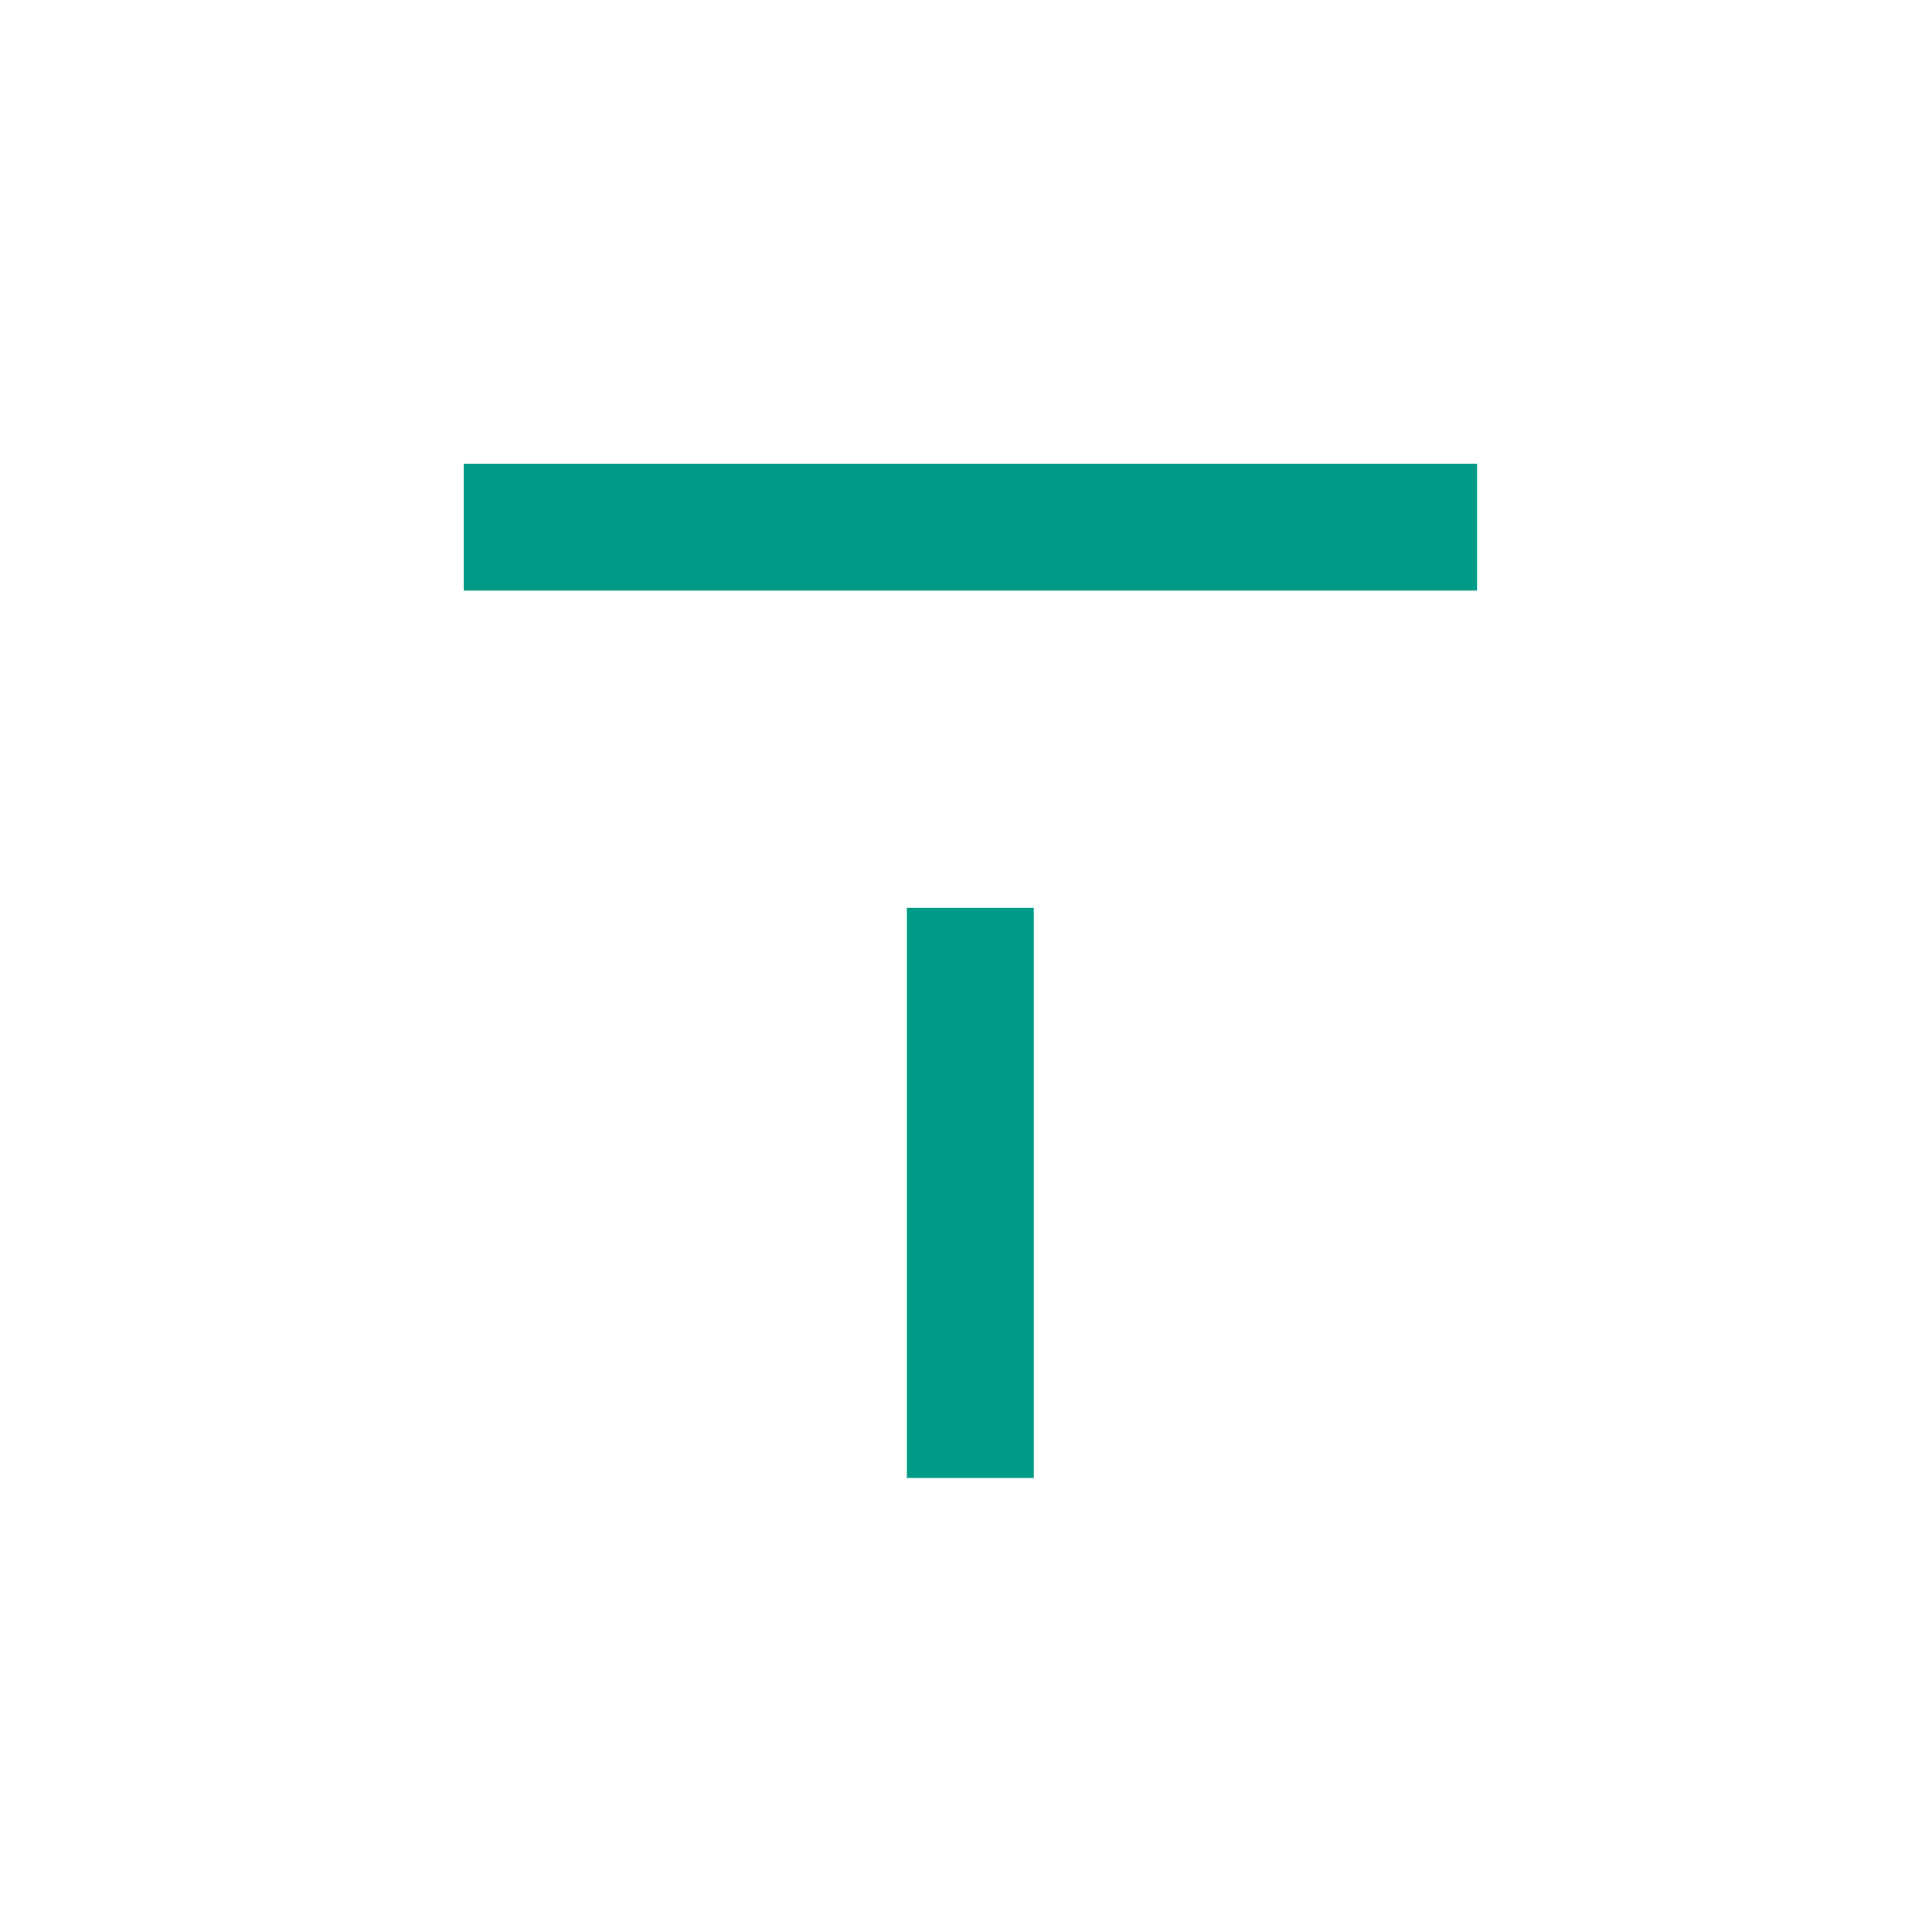
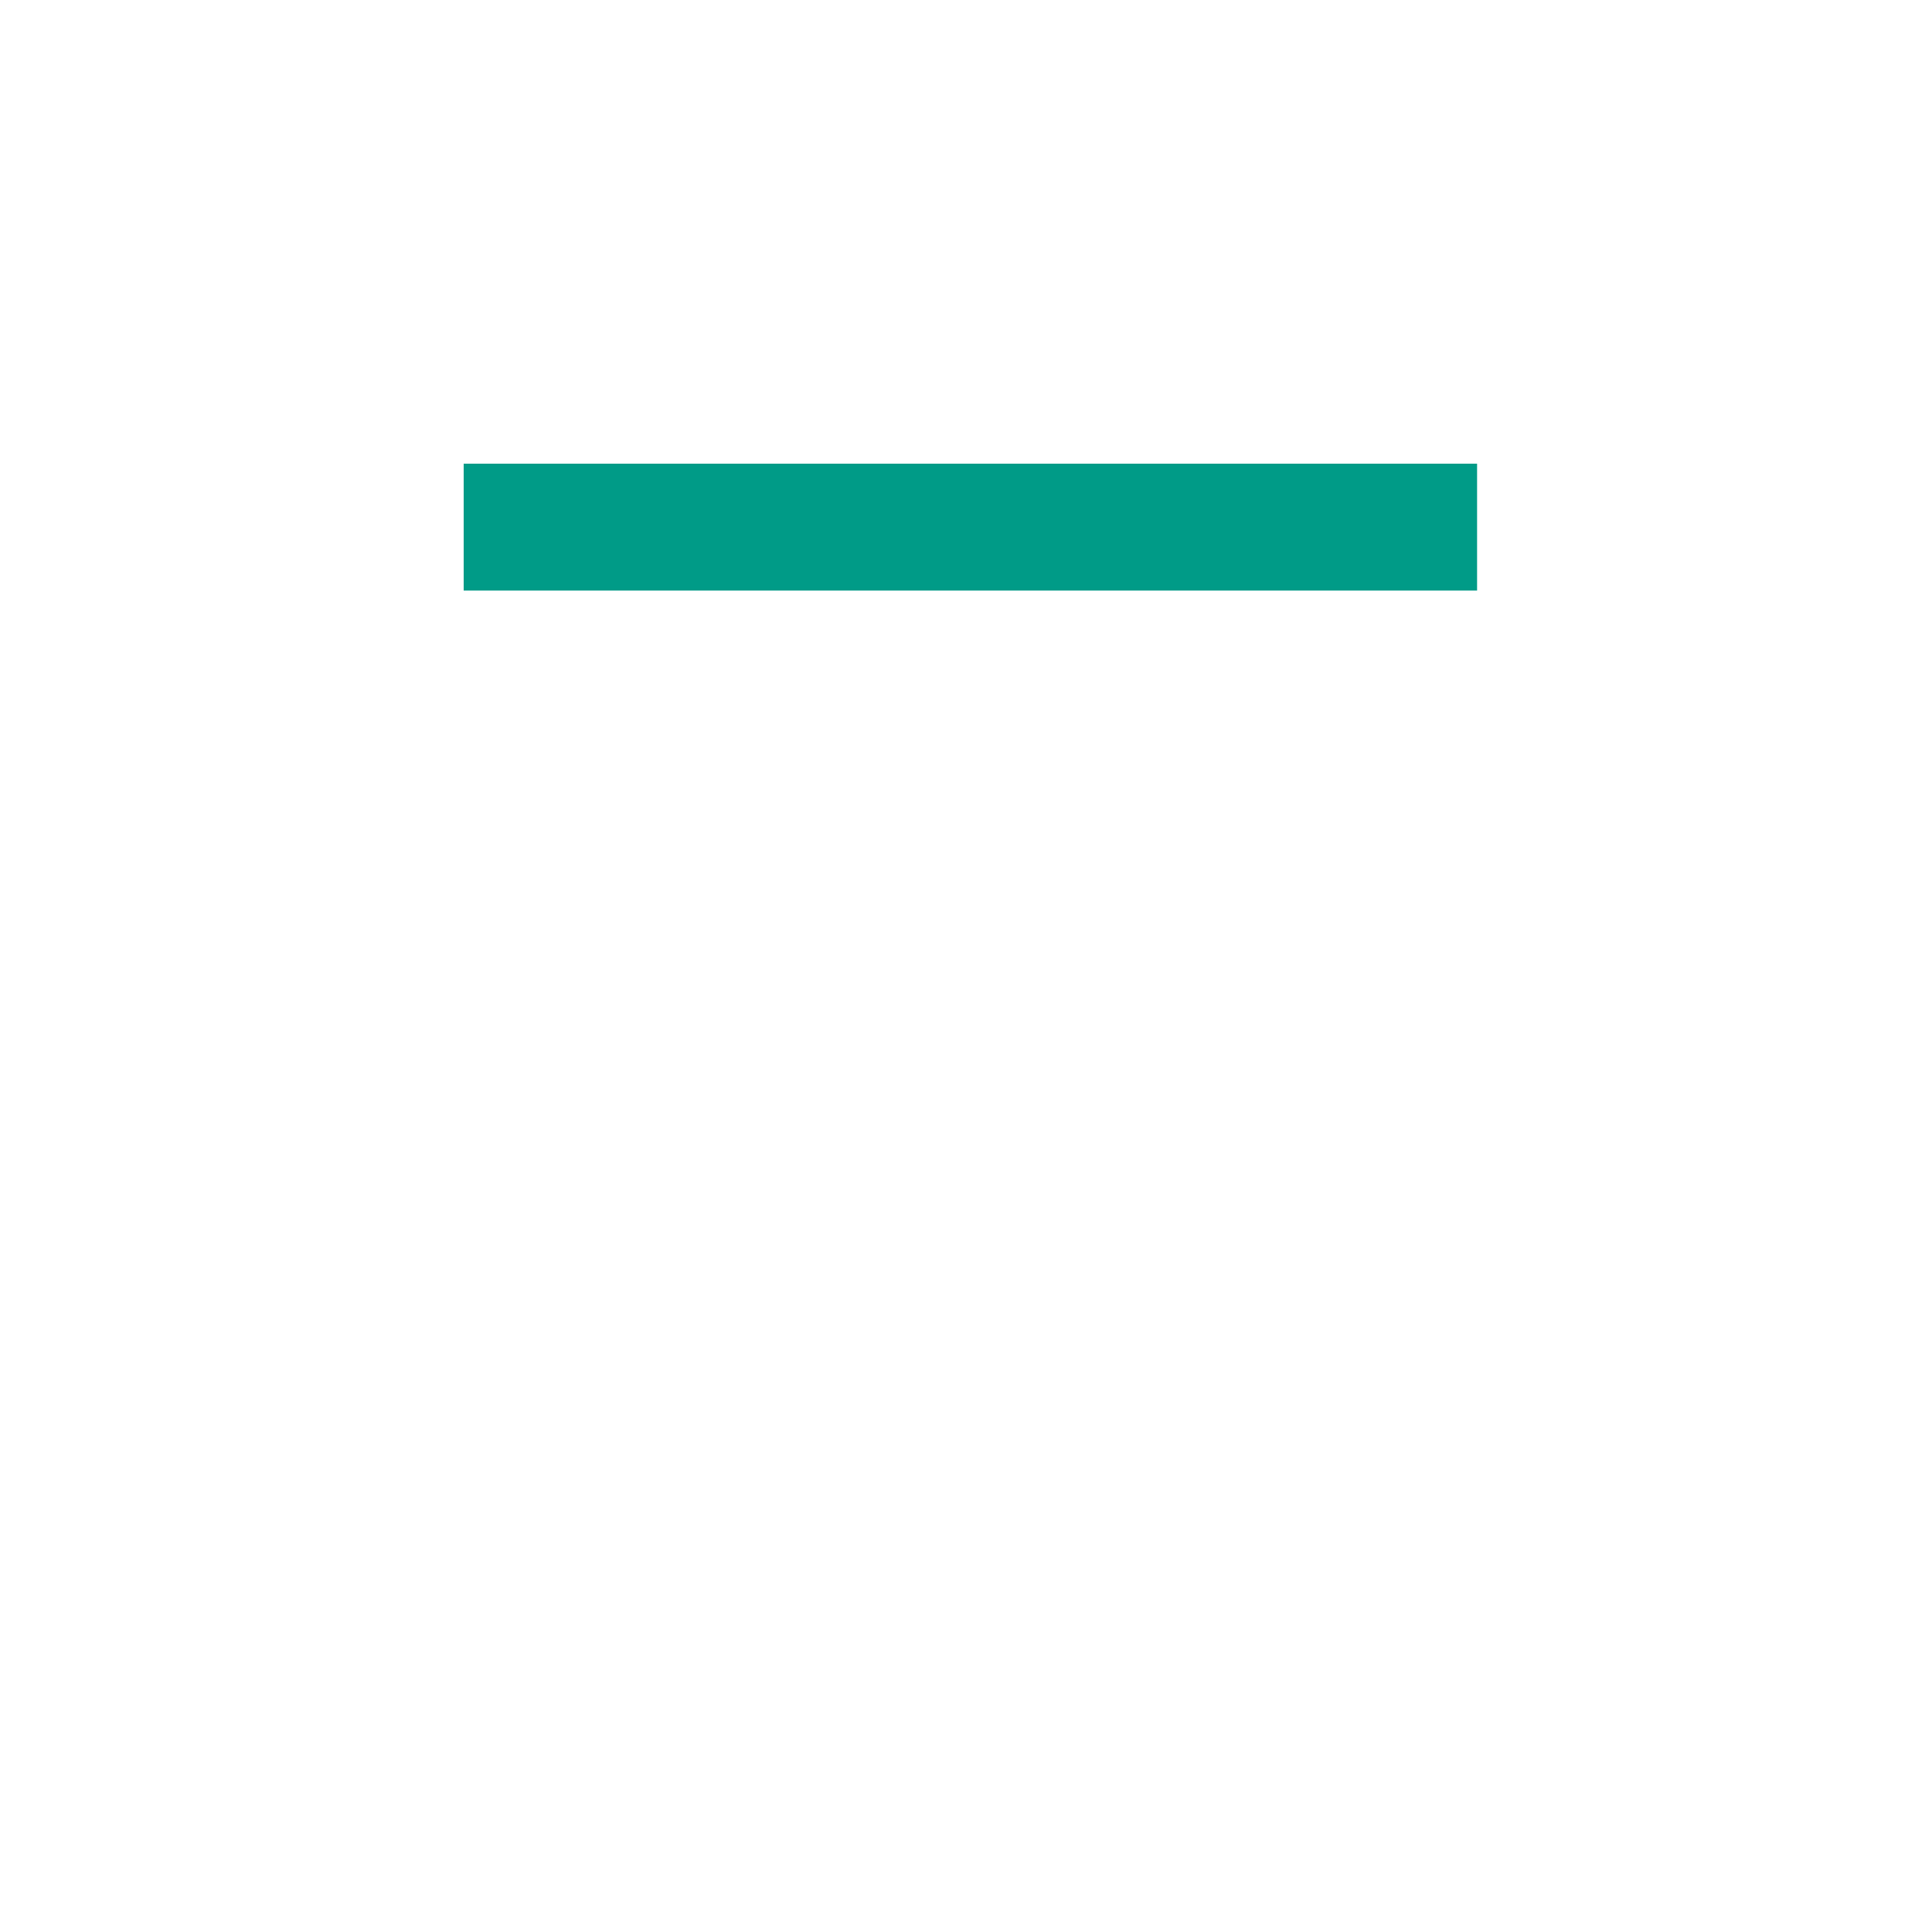
<svg xmlns="http://www.w3.org/2000/svg" width="200" height="200" viewBox="0 0 200 200" fill="none">
-   <rect width="200" height="200" fill="white" />
  <path d="M152.907 48H48V61.136H152.907V48Z" fill="#009B87" />
-   <path d="M107.016 93.978H93.88V153H107.016V93.978Z" fill="#009B87" />
</svg>